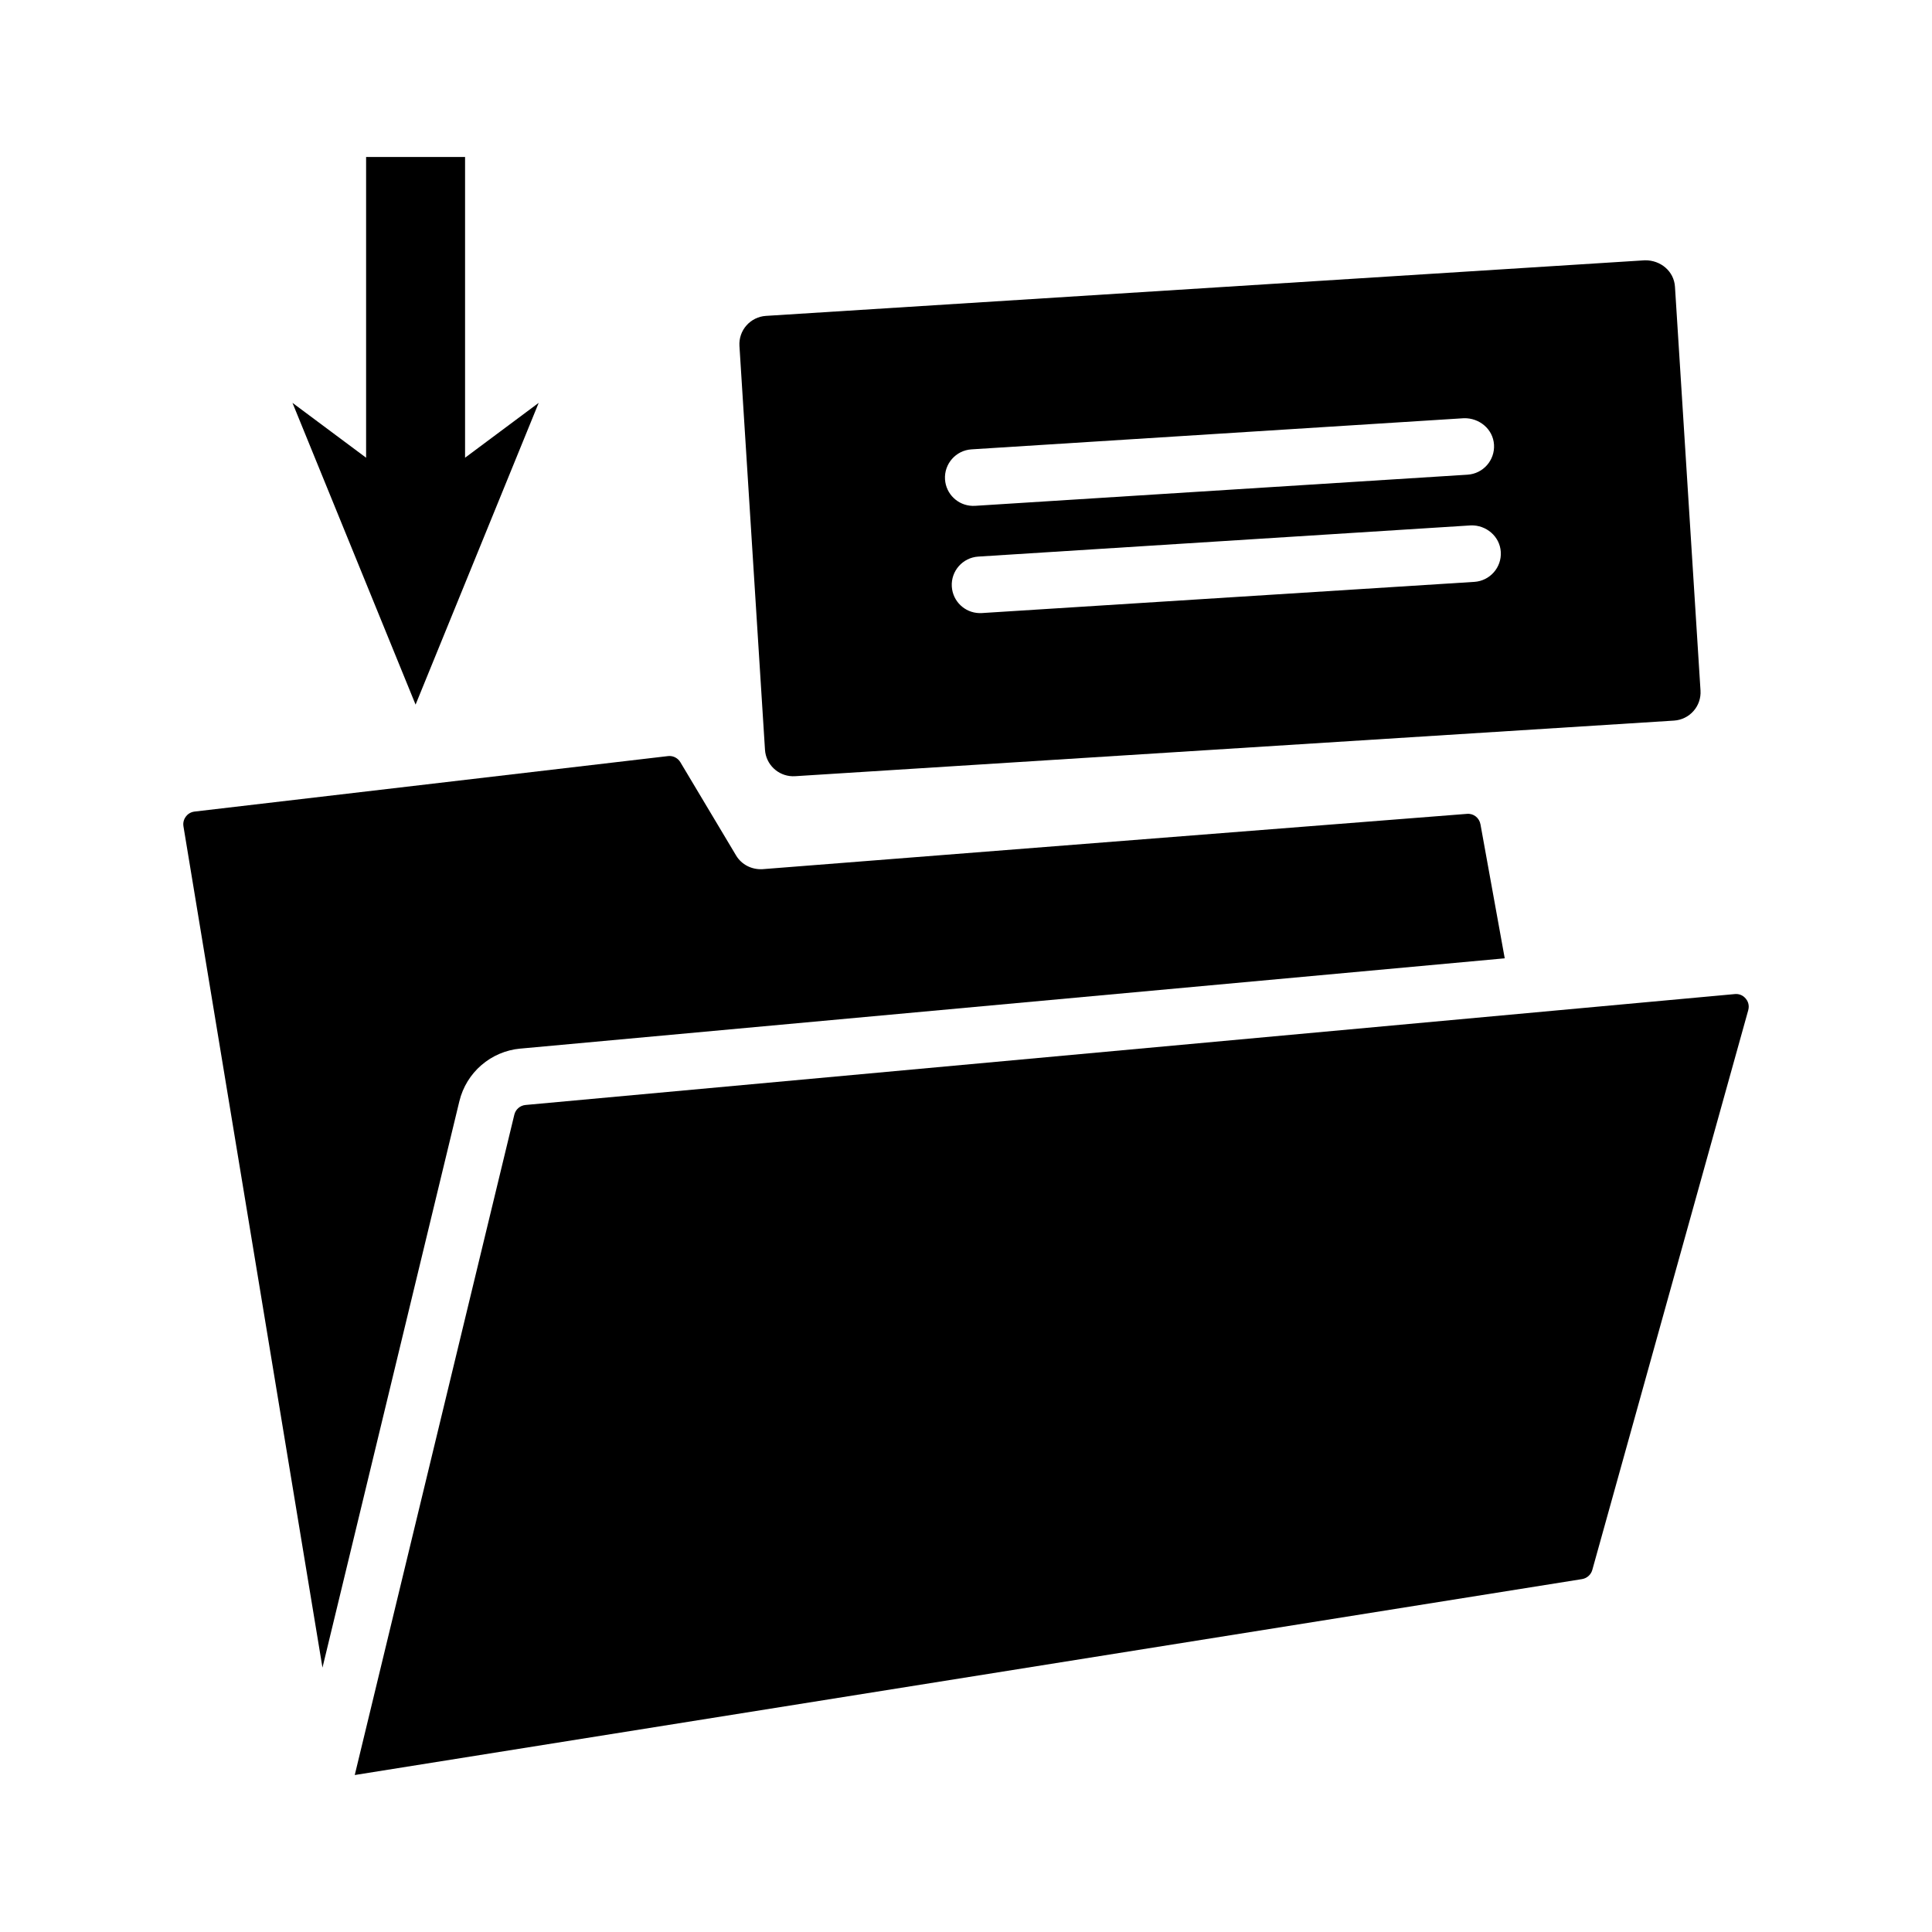
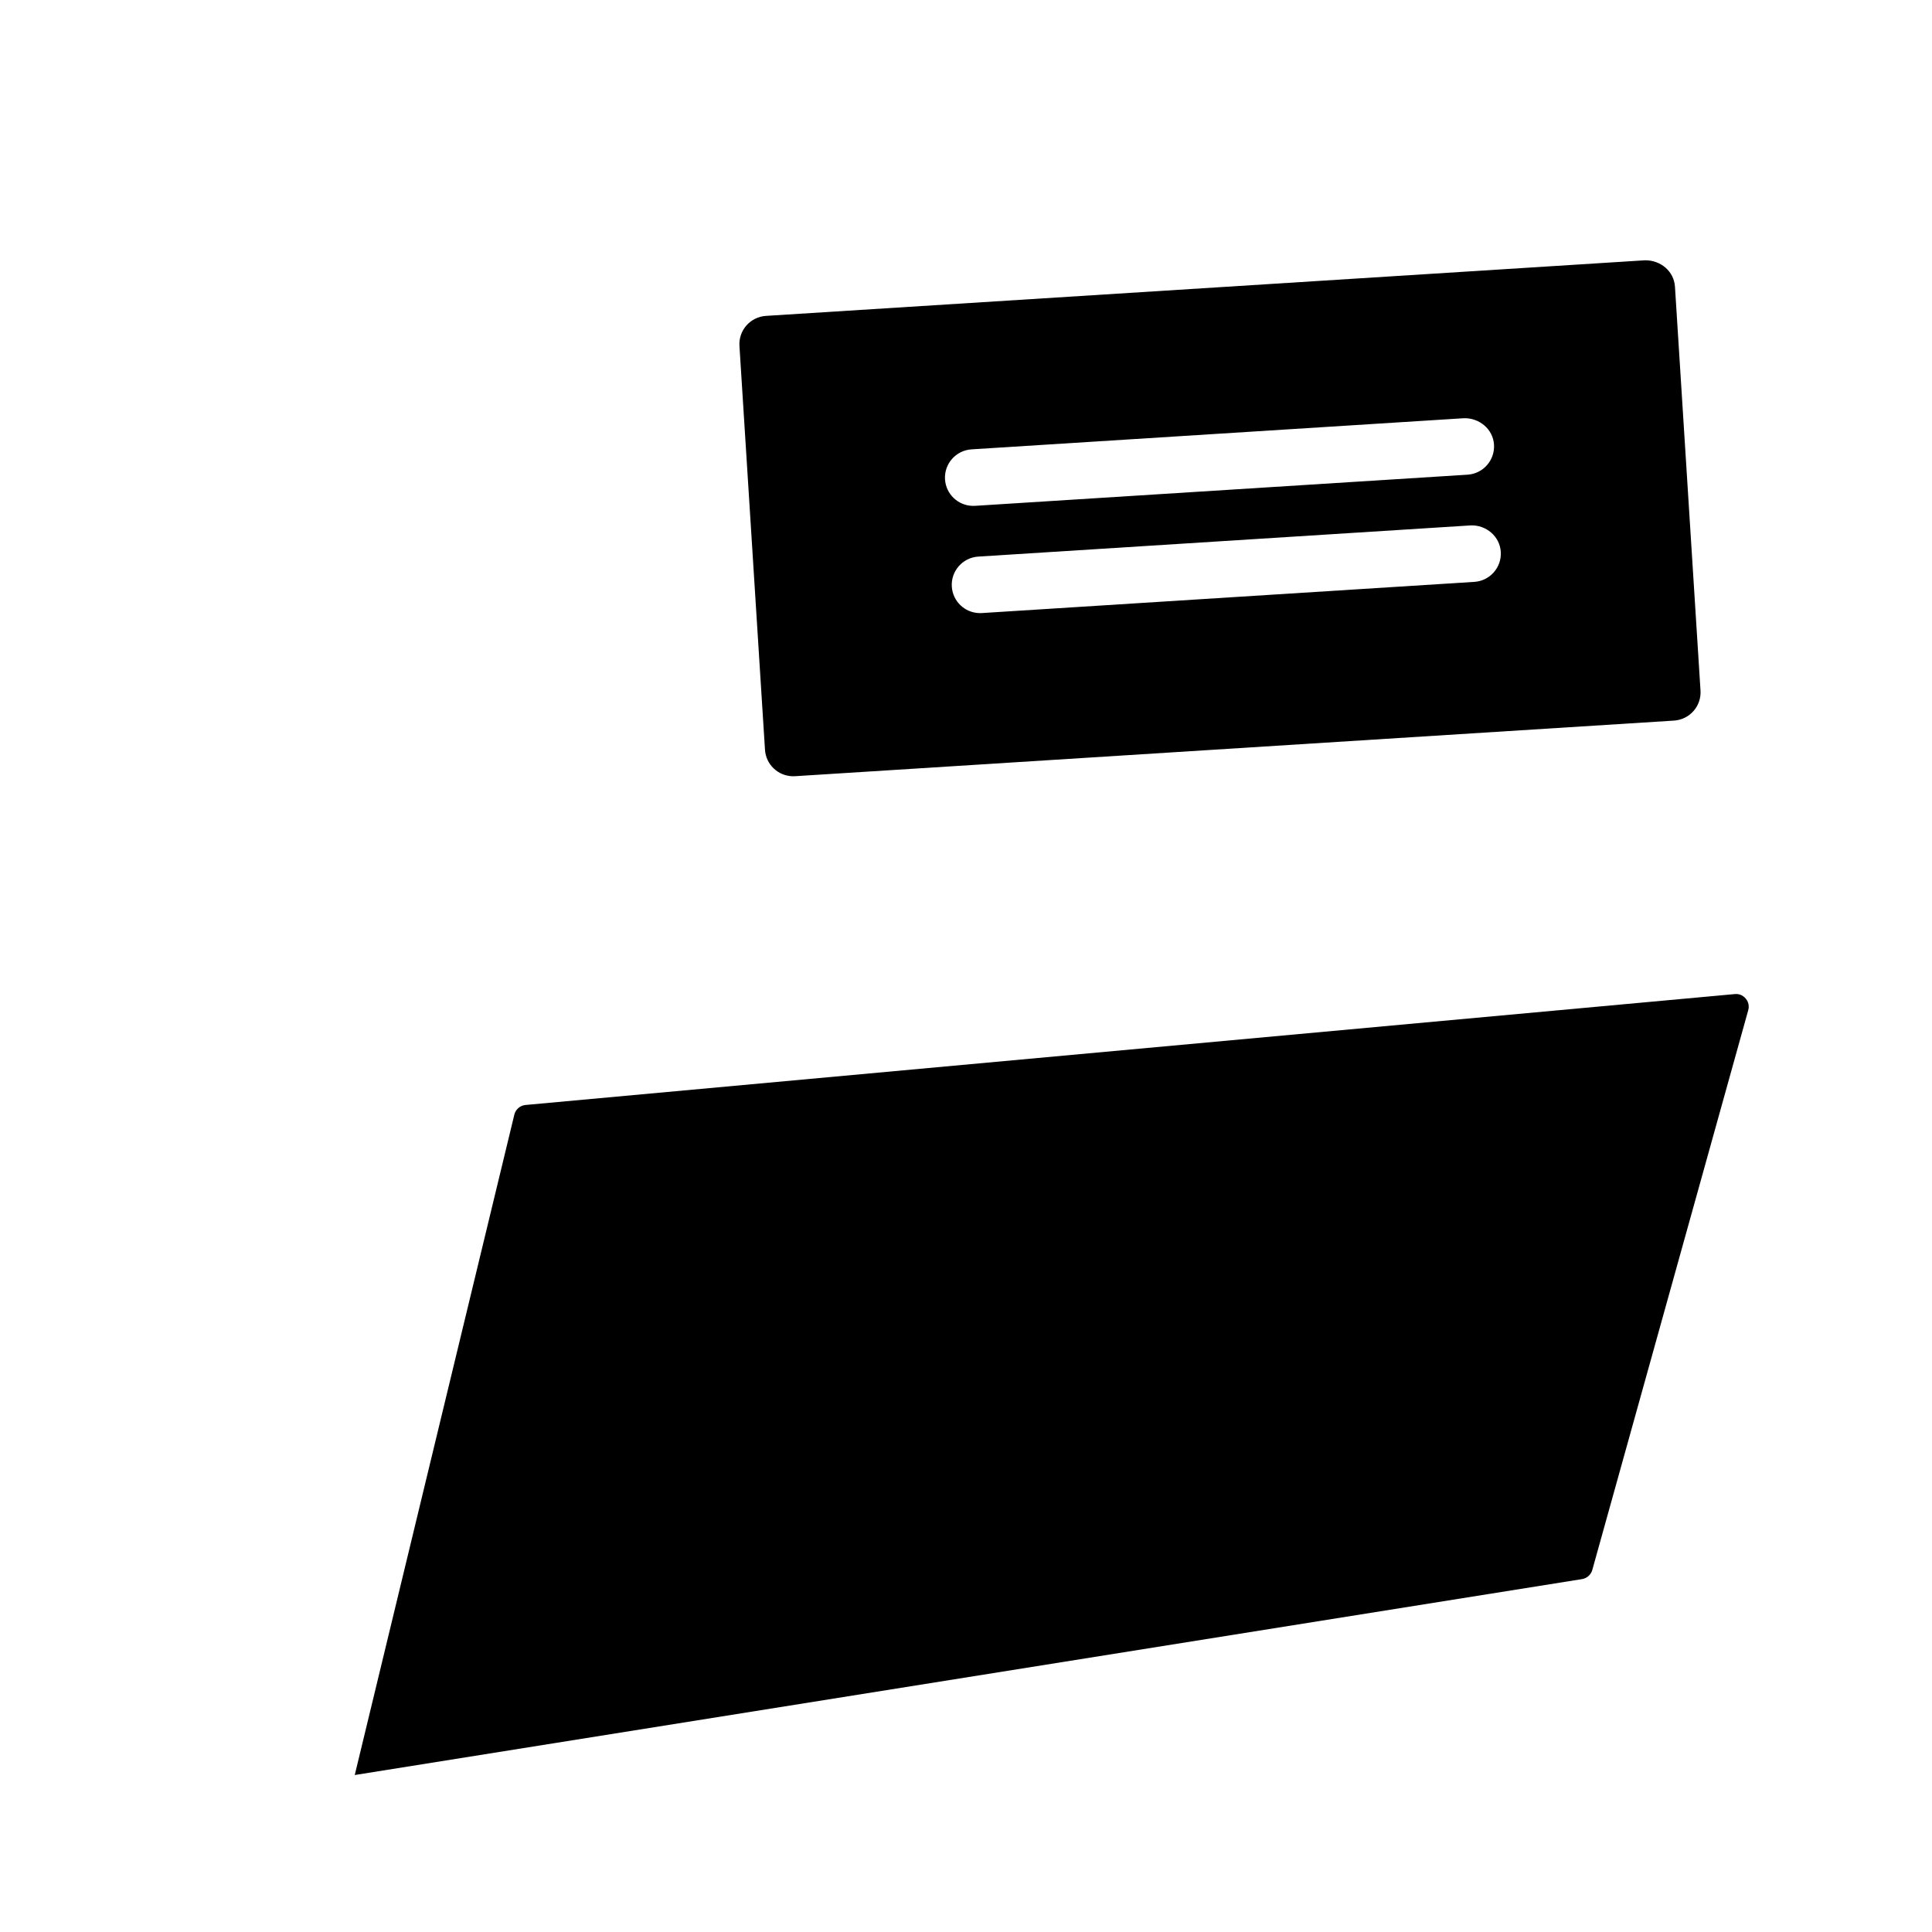
<svg xmlns="http://www.w3.org/2000/svg" fill="#000000" width="800px" height="800px" version="1.1" viewBox="144 144 512 512">
  <g>
-     <path d="m281.92 421.89 260.85-23.926-6.43-35.508c-0.312-1.719-1.828-2.938-3.594-2.773l-186.66 14.656c-2.848 0.164-5.562-1.191-7.016-3.633l-14.766-24.711c-0.613-1.023-1.719-1.648-2.898-1.648-0.129 0-0.254 0.008-0.395 0.027l-125.45 14.699c-1.254 0.148-1.984 0.895-2.305 1.328-0.328 0.43-0.84 1.344-0.641 2.578l36.844 222.96 36.273-150.08c1.84-7.644 8.344-13.262 16.184-13.977z" />
    <path d="m606.64 408.64c-0.395-0.477-1.227-1.219-2.562-1.219-0.109 0-0.219 0-0.34 0.02l-320.45 29.387c-1.445 0.129-2.644 1.16-2.984 2.562l-42.293 175.01 325.23-51.918c1.309-0.211 2.379-1.16 2.734-2.434l41.324-148.33c0.41-1.496-0.238-2.574-0.656-3.078z" />
    <path d="m353.97 349.71c0.238 0.008 0.477 0.008 0.715-0.008l232.96-14.738c1.98-0.133 3.832-1.035 5.148-2.531 1.32-1.488 1.984-3.445 1.859-5.426l-6.769-107.02c-0.258-4.117-3.809-7.062-7.957-7.008l-232.96 14.734c-1.98 0.129-3.828 1.035-5.148 2.531-1.32 1.488-1.98 3.445-1.859 5.426l6.769 107.02c0.246 3.891 3.422 6.898 7.246 7.019zm180.75-51.508-130.52 8.266c-0.238 0.012-0.477 0.012-0.715 0.008-3.824-0.117-6.996-3.125-7.246-7.016-0.258-4.137 2.883-7.691 7.008-7.957l130.52-8.266c4.059-0.148 7.699 2.883 7.957 7.008 0.262 4.133-2.879 7.688-7.004 7.957zm-133.27-35.117 130.52-8.254c4.074-0.094 7.699 2.883 7.957 7.008 0.258 4.137-2.883 7.691-7.008 7.957l-130.52 8.254c-0.238 0.012-0.477 0.012-0.715 0.008-3.824-0.117-6.996-3.125-7.246-7.016-0.254-4.133 2.883-7.688 7.012-7.957z" />
-     <path d="m286.76 250.76-19.512 14.539v-79.695h-26.227v79.695l-19.512-14.539 32.625 79.969z" />
  </g>
</svg>